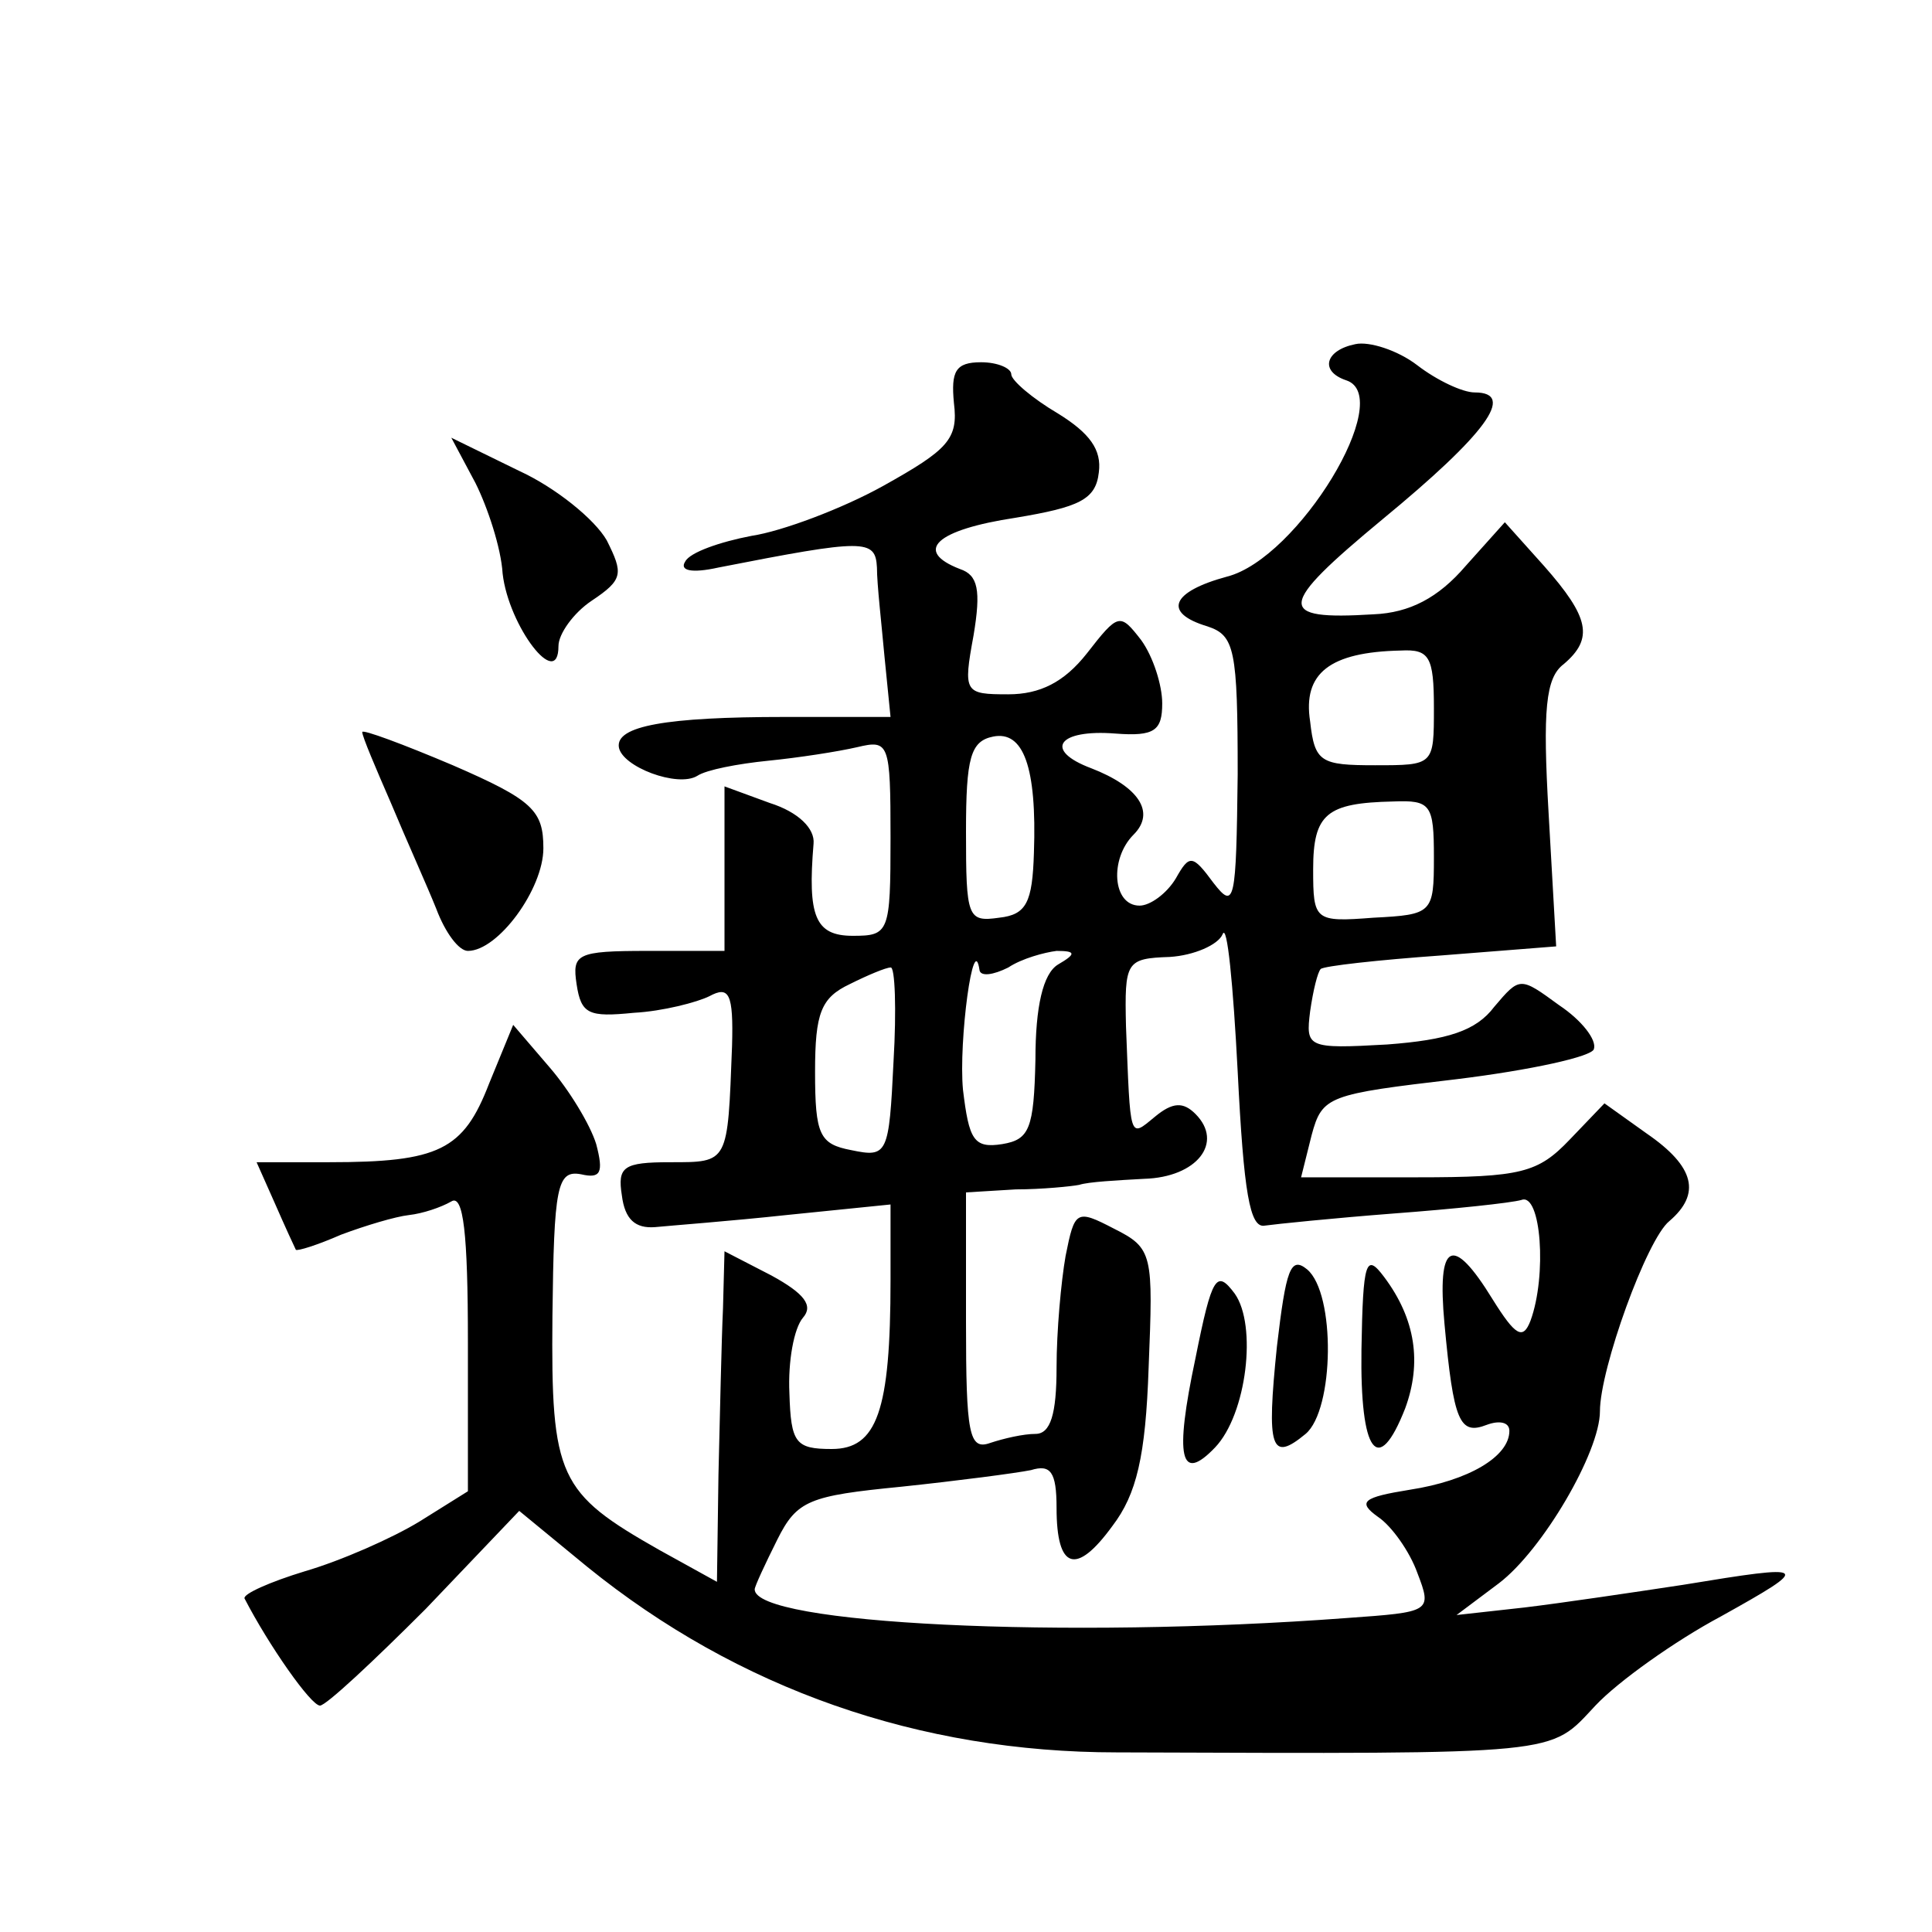
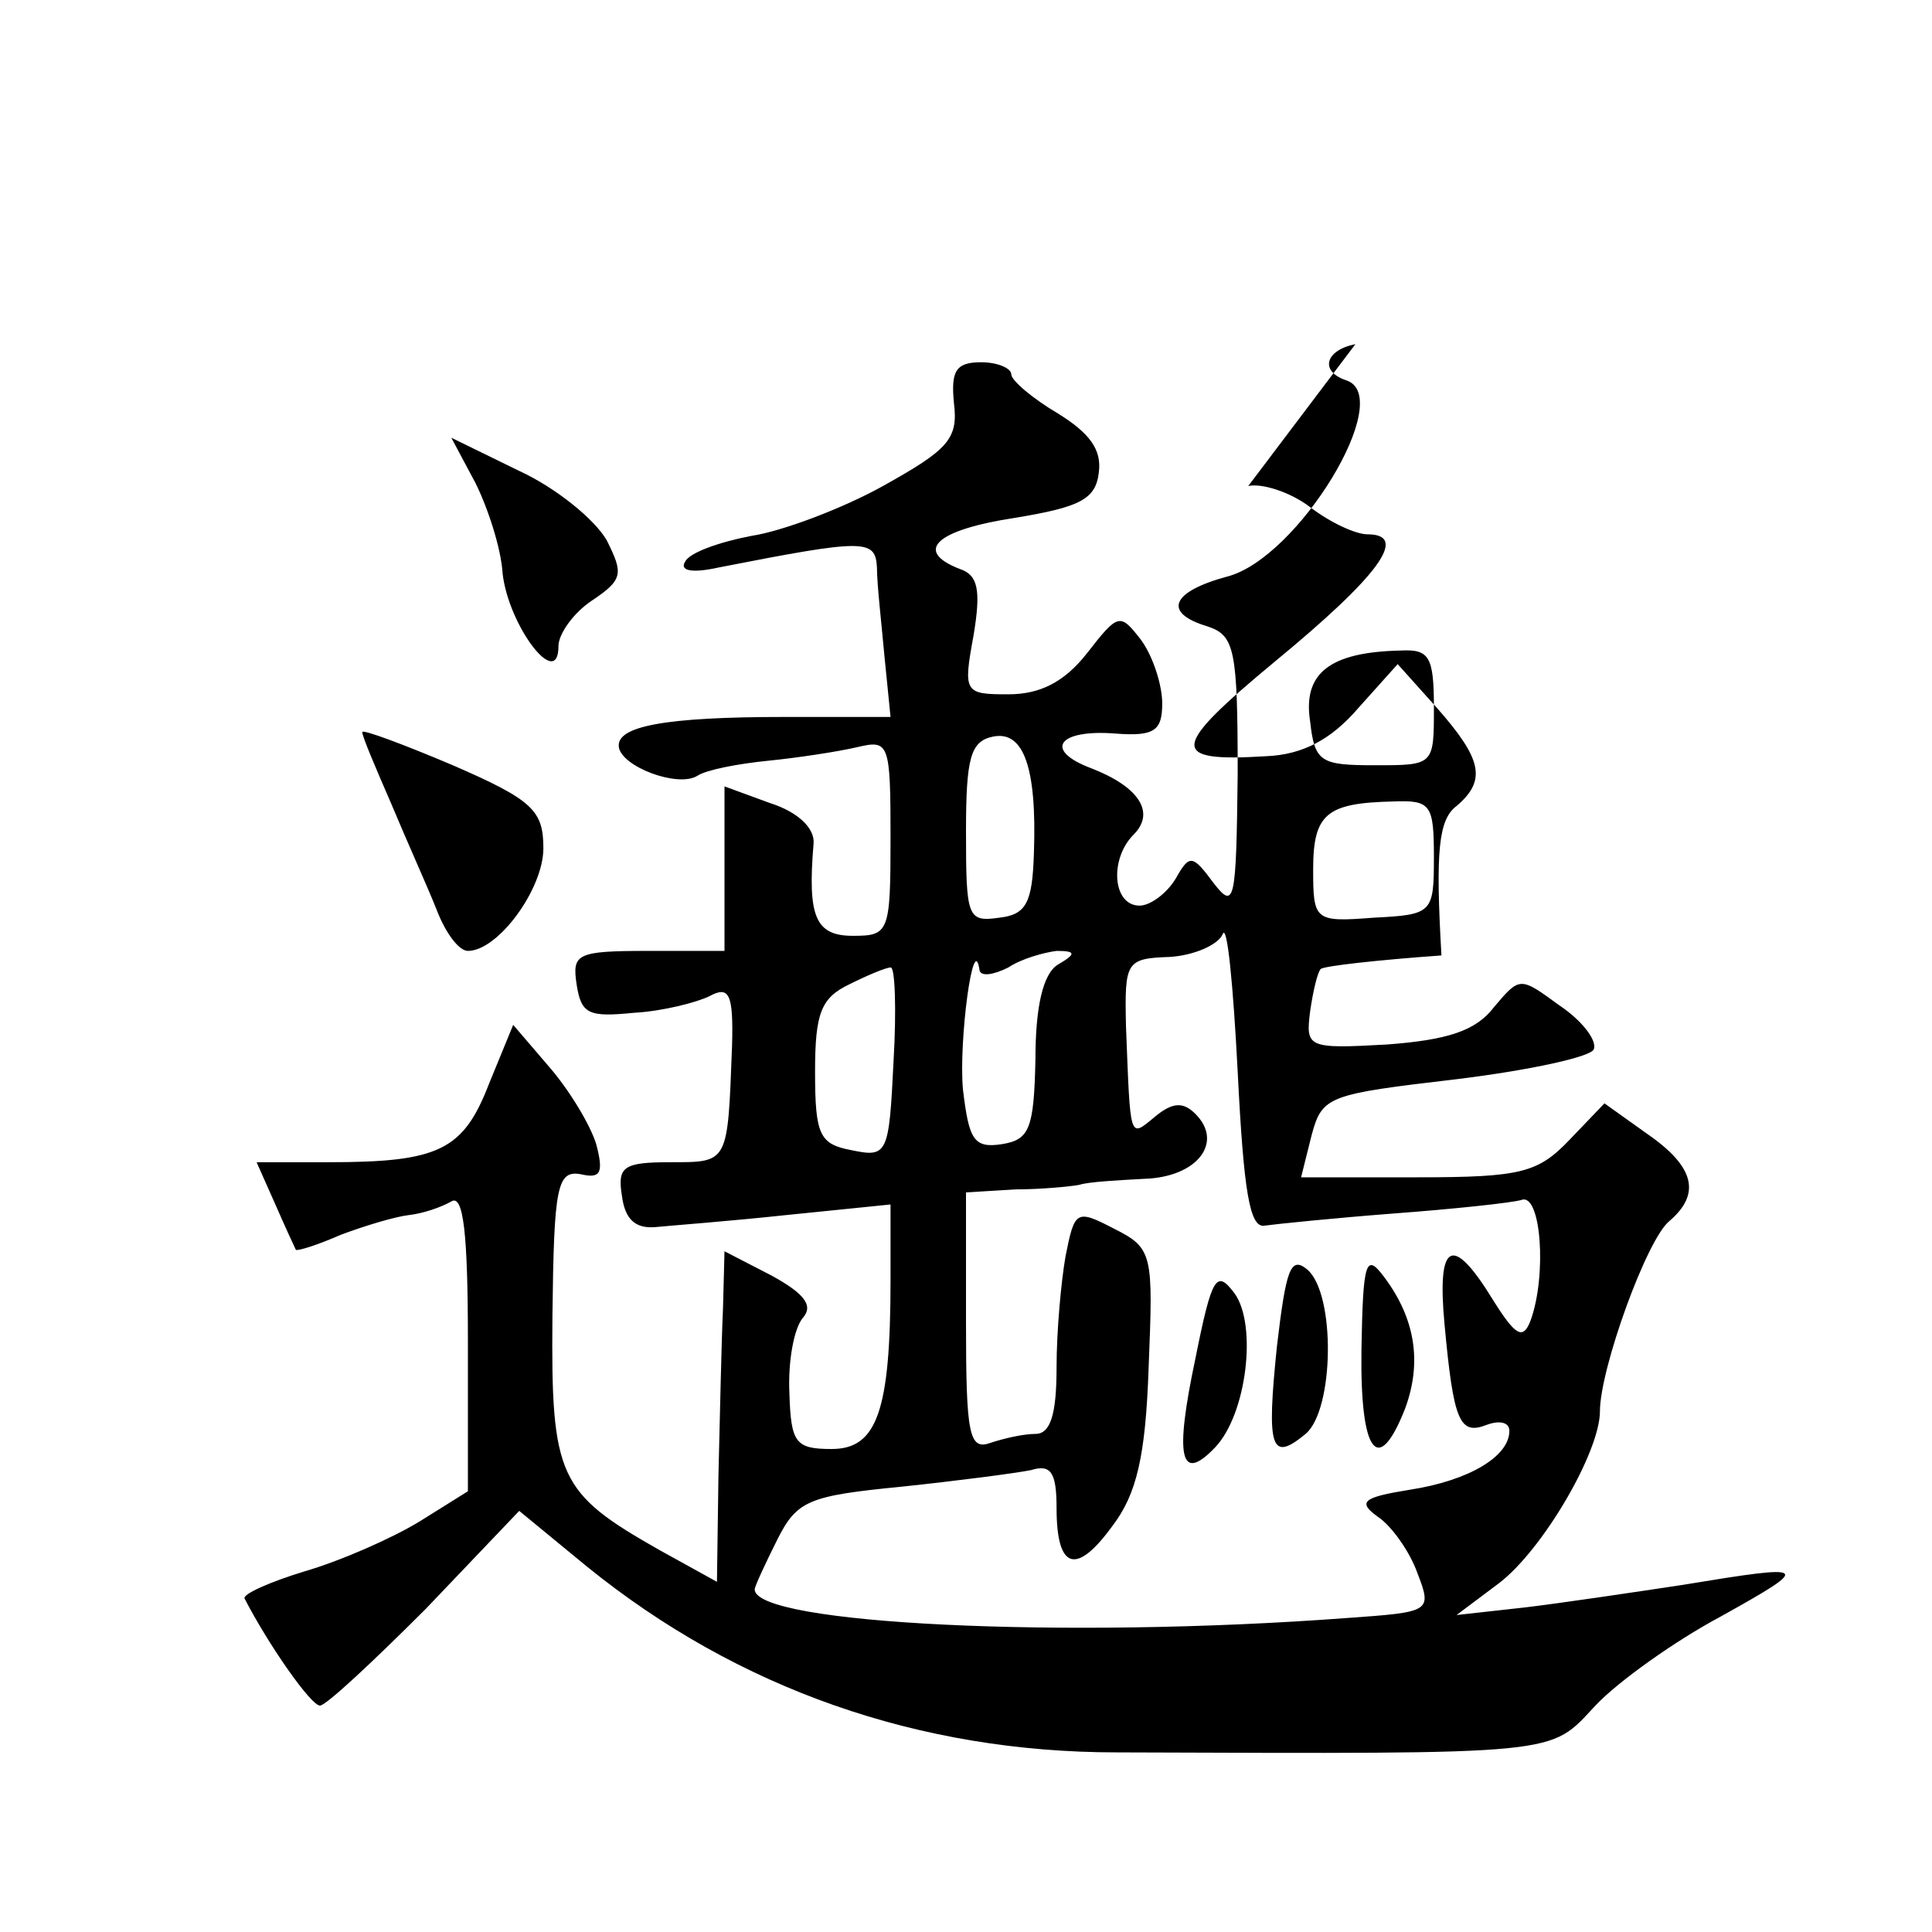
<svg xmlns="http://www.w3.org/2000/svg" version="1.0" width="128pt" height="128pt" viewBox="0 0 128 128" preserveAspectRatio="xMidYMid meet">
  <g transform="translate(0,128) scale(0.1,-0.1)" fill="#0" stroke="none">
-     <path d="M898 1052 c-20 -4 -24 -18 -6 -24 33 -11 -32 -118 -79 -130 -37 -10 -43 -24 -13 -33 18 -6 20 -15 20 -98 -1 -85 -2 -90 -16 -72 -14 19 -16 19 -25 3 -6 -10 -17 -18 -24 -18 -18 0 -20 31 -4 47 15 15 3 32 -28 44 -32 12 -22 26 16 23 26 -2 31 2 31 20 0 12 -6 31 -14 42 -14 18 -15 18 -36 -9 -15 -19 -31 -27 -52 -27 -29 0 -30 1 -23 39 5 30 3 40 -9 44 -31 12 -16 26 37 34 42 7 53 12 55 30 2 15 -6 26 -27 39 -17 10 -31 22 -31 26 0 4 -9 8 -20 8 -17 0 -20 -6 -18 -27 3 -24 -4 -31 -47 -55 -27 -15 -67 -30 -87 -33 -21 -4 -41 -11 -44 -17 -4 -6 4 -8 22 -4 97 19 104 19 105 0 0 -11 3 -37 5 -59 l4 -40 -70 0 c-79 0 -112 -6 -110 -20 2 -13 39 -27 52 -19 6 4 27 8 47 10 20 2 46 6 59 9 21 5 22 3 22 -60 0 -63 -1 -65 -25 -65 -25 0 -30 13 -26 61 1 10 -10 21 -29 27 l-30 11 0 -55 0 -54 -51 0 c-47 0 -50 -2 -47 -22 3 -20 8 -22 38 -19 19 1 42 7 50 11 13 7 16 2 15 -33 -3 -78 -2 -77 -41 -77 -31 0 -35 -3 -32 -22 2 -16 9 -22 22 -21 10 1 50 4 87 8 l69 7 0 -50 c0 -87 -9 -112 -39 -112 -24 0 -27 4 -28 37 -1 21 3 43 9 50 7 8 1 16 -21 28 l-31 16 -1 -38 c-1 -21 -2 -70 -3 -110 l-1 -71 -38 21 c-67 38 -72 48 -71 155 1 86 3 97 19 94 13 -3 15 1 10 20 -4 13 -18 36 -31 51 l-24 28 -16 -39 c-17 -44 -33 -52 -106 -52 l-48 0 12 -27 c7 -16 13 -29 14 -31 1 -1 14 3 30 10 16 6 36 12 45 13 9 1 21 5 28 9 8 5 11 -21 11 -93 l0 -99 -32 -20 c-18 -11 -52 -26 -76 -33 -23 -7 -41 -15 -40 -18 16 -31 44 -71 50 -71 4 0 35 29 70 64 l62 65 45 -37 c100 -81 220 -123 351 -123 298 -1 286 -2 317 31 15 16 53 43 83 59 61 34 60 35 -25 21 -33 -5 -80 -12 -105 -15 l-45 -5 28 21 c29 22 67 87 67 114 0 28 31 114 46 126 21 18 17 36 -15 58 l-28 20 -23 -24 c-21 -22 -32 -25 -101 -25 l-77 0 7 28 c7 26 11 27 96 37 49 6 90 15 91 20 2 6 -8 19 -23 29 -26 19 -26 19 -43 -1 -12 -16 -31 -22 -71 -25 -53 -3 -54 -2 -51 22 2 14 5 26 7 28 2 2 38 6 80 9 l76 6 -5 88 c-4 69 -2 90 10 99 20 17 17 31 -13 65 l-26 29 -26 -29 c-18 -21 -37 -31 -61 -32 -65 -4 -64 5 6 63 68 56 89 84 61 84 -8 0 -25 8 -38 18 -13 10 -32 16 -41 14z m52 -241 c0 -38 0 -38 -39 -38 -36 0 -40 2 -43 29 -5 32 13 46 60 47 19 1 22 -4 22 -38z m-265 -96 c-1 -33 -5 -41 -23 -43 -21 -3 -22 0 -22 57 0 49 3 60 18 63 20 4 29 -20 27 -77z m265 -3 c0 -37 -1 -38 -40 -40 -39 -3 -40 -2 -40 32 0 37 9 44 53 45 25 1 27 -2 27 -37z m-112 -244 c7 1 46 5 85 8 40 3 78 7 85 9 13 5 17 -50 6 -80 -5 -13 -10 -10 -25 14 -27 44 -37 38 -32 -16 6 -65 10 -74 28 -67 8 3 15 2 15 -4 0 -17 -27 -33 -66 -39 -31 -5 -35 -8 -21 -18 9 -6 21 -23 26 -37 10 -26 9 -26 -47 -30 -187 -14 -392 -4 -392 19 0 2 7 17 15 33 13 26 21 29 82 35 38 4 76 9 86 11 13 4 17 -1 17 -25 0 -41 13 -45 37 -12 16 21 22 46 24 105 3 75 3 79 -23 92 -25 13 -26 12 -32 -18 -3 -17 -6 -50 -6 -74 0 -31 -4 -44 -14 -44 -8 0 -21 -3 -30 -6 -14 -5 -16 6 -16 80 l0 86 33 2 c17 0 37 2 42 3 6 2 25 3 43 4 35 1 53 24 34 43 -8 8 -15 8 -27 -2 -17 -14 -16 -16 -19 60 -1 43 0 45 29 46 16 1 32 8 35 15 3 8 7 -33 10 -91 4 -80 8 -104 18 -102z m-137 173 c-10 -6 -15 -28 -15 -63 -1 -46 -4 -53 -22 -56 -19 -3 -22 3 -26 36 -3 32 7 107 11 79 1 -4 9 -3 19 2 9 6 24 10 32 11 13 0 13 -2 1 -9z m-109 -64 c-3 -62 -4 -64 -28 -59 -21 4 -24 10 -24 52 0 39 4 49 23 58 12 6 24 11 27 11 3 1 4 -28 2 -62z M846 388 c-7 -68 -4 -77 19 -58 19 16 20 93 1 109 -11 9 -14 0 -20 -51z M902 386 c-1 -69 11 -85 29 -39 11 30 7 59 -14 87 -12 16 -14 11 -15 -48z M792 380 c-14 -66 -10 -83 13 -59 21 22 28 81 13 102 -12 16 -15 12 -26 -43z M315 960 c8 -16 17 -43 18 -60 4 -35 37 -78 37 -48 0 8 10 22 22 30 21 14 21 18 10 40 -8 14 -34 35 -58 46 l-45 22 16 -30z M240 795 c0 -3 9 -24 19 -47 10 -24 24 -55 30 -70 6 -16 15 -28 21 -28 20 0 50 41 50 68 0 25 -7 32 -60 55 -33 14 -60 24 -60 22z" />
+     <path d="M898 1052 c-20 -4 -24 -18 -6 -24 33 -11 -32 -118 -79 -130 -37 -10 -43 -24 -13 -33 18 -6 20 -15 20 -98 -1 -85 -2 -90 -16 -72 -14 19 -16 19 -25 3 -6 -10 -17 -18 -24 -18 -18 0 -20 31 -4 47 15 15 3 32 -28 44 -32 12 -22 26 16 23 26 -2 31 2 31 20 0 12 -6 31 -14 42 -14 18 -15 18 -36 -9 -15 -19 -31 -27 -52 -27 -29 0 -30 1 -23 39 5 30 3 40 -9 44 -31 12 -16 26 37 34 42 7 53 12 55 30 2 15 -6 26 -27 39 -17 10 -31 22 -31 26 0 4 -9 8 -20 8 -17 0 -20 -6 -18 -27 3 -24 -4 -31 -47 -55 -27 -15 -67 -30 -87 -33 -21 -4 -41 -11 -44 -17 -4 -6 4 -8 22 -4 97 19 104 19 105 0 0 -11 3 -37 5 -59 l4 -40 -70 0 c-79 0 -112 -6 -110 -20 2 -13 39 -27 52 -19 6 4 27 8 47 10 20 2 46 6 59 9 21 5 22 3 22 -60 0 -63 -1 -65 -25 -65 -25 0 -30 13 -26 61 1 10 -10 21 -29 27 l-30 11 0 -55 0 -54 -51 0 c-47 0 -50 -2 -47 -22 3 -20 8 -22 38 -19 19 1 42 7 50 11 13 7 16 2 15 -33 -3 -78 -2 -77 -41 -77 -31 0 -35 -3 -32 -22 2 -16 9 -22 22 -21 10 1 50 4 87 8 l69 7 0 -50 c0 -87 -9 -112 -39 -112 -24 0 -27 4 -28 37 -1 21 3 43 9 50 7 8 1 16 -21 28 l-31 16 -1 -38 c-1 -21 -2 -70 -3 -110 l-1 -71 -38 21 c-67 38 -72 48 -71 155 1 86 3 97 19 94 13 -3 15 1 10 20 -4 13 -18 36 -31 51 l-24 28 -16 -39 c-17 -44 -33 -52 -106 -52 l-48 0 12 -27 c7 -16 13 -29 14 -31 1 -1 14 3 30 10 16 6 36 12 45 13 9 1 21 5 28 9 8 5 11 -21 11 -93 l0 -99 -32 -20 c-18 -11 -52 -26 -76 -33 -23 -7 -41 -15 -40 -18 16 -31 44 -71 50 -71 4 0 35 29 70 64 l62 65 45 -37 c100 -81 220 -123 351 -123 298 -1 286 -2 317 31 15 16 53 43 83 59 61 34 60 35 -25 21 -33 -5 -80 -12 -105 -15 l-45 -5 28 21 c29 22 67 87 67 114 0 28 31 114 46 126 21 18 17 36 -15 58 l-28 20 -23 -24 c-21 -22 -32 -25 -101 -25 l-77 0 7 28 c7 26 11 27 96 37 49 6 90 15 91 20 2 6 -8 19 -23 29 -26 19 -26 19 -43 -1 -12 -16 -31 -22 -71 -25 -53 -3 -54 -2 -51 22 2 14 5 26 7 28 2 2 38 6 80 9 c-4 69 -2 90 10 99 20 17 17 31 -13 65 l-26 29 -26 -29 c-18 -21 -37 -31 -61 -32 -65 -4 -64 5 6 63 68 56 89 84 61 84 -8 0 -25 8 -38 18 -13 10 -32 16 -41 14z m52 -241 c0 -38 0 -38 -39 -38 -36 0 -40 2 -43 29 -5 32 13 46 60 47 19 1 22 -4 22 -38z m-265 -96 c-1 -33 -5 -41 -23 -43 -21 -3 -22 0 -22 57 0 49 3 60 18 63 20 4 29 -20 27 -77z m265 -3 c0 -37 -1 -38 -40 -40 -39 -3 -40 -2 -40 32 0 37 9 44 53 45 25 1 27 -2 27 -37z m-112 -244 c7 1 46 5 85 8 40 3 78 7 85 9 13 5 17 -50 6 -80 -5 -13 -10 -10 -25 14 -27 44 -37 38 -32 -16 6 -65 10 -74 28 -67 8 3 15 2 15 -4 0 -17 -27 -33 -66 -39 -31 -5 -35 -8 -21 -18 9 -6 21 -23 26 -37 10 -26 9 -26 -47 -30 -187 -14 -392 -4 -392 19 0 2 7 17 15 33 13 26 21 29 82 35 38 4 76 9 86 11 13 4 17 -1 17 -25 0 -41 13 -45 37 -12 16 21 22 46 24 105 3 75 3 79 -23 92 -25 13 -26 12 -32 -18 -3 -17 -6 -50 -6 -74 0 -31 -4 -44 -14 -44 -8 0 -21 -3 -30 -6 -14 -5 -16 6 -16 80 l0 86 33 2 c17 0 37 2 42 3 6 2 25 3 43 4 35 1 53 24 34 43 -8 8 -15 8 -27 -2 -17 -14 -16 -16 -19 60 -1 43 0 45 29 46 16 1 32 8 35 15 3 8 7 -33 10 -91 4 -80 8 -104 18 -102z m-137 173 c-10 -6 -15 -28 -15 -63 -1 -46 -4 -53 -22 -56 -19 -3 -22 3 -26 36 -3 32 7 107 11 79 1 -4 9 -3 19 2 9 6 24 10 32 11 13 0 13 -2 1 -9z m-109 -64 c-3 -62 -4 -64 -28 -59 -21 4 -24 10 -24 52 0 39 4 49 23 58 12 6 24 11 27 11 3 1 4 -28 2 -62z M846 388 c-7 -68 -4 -77 19 -58 19 16 20 93 1 109 -11 9 -14 0 -20 -51z M902 386 c-1 -69 11 -85 29 -39 11 30 7 59 -14 87 -12 16 -14 11 -15 -48z M792 380 c-14 -66 -10 -83 13 -59 21 22 28 81 13 102 -12 16 -15 12 -26 -43z M315 960 c8 -16 17 -43 18 -60 4 -35 37 -78 37 -48 0 8 10 22 22 30 21 14 21 18 10 40 -8 14 -34 35 -58 46 l-45 22 16 -30z M240 795 c0 -3 9 -24 19 -47 10 -24 24 -55 30 -70 6 -16 15 -28 21 -28 20 0 50 41 50 68 0 25 -7 32 -60 55 -33 14 -60 24 -60 22z" />
  </g>
</svg>